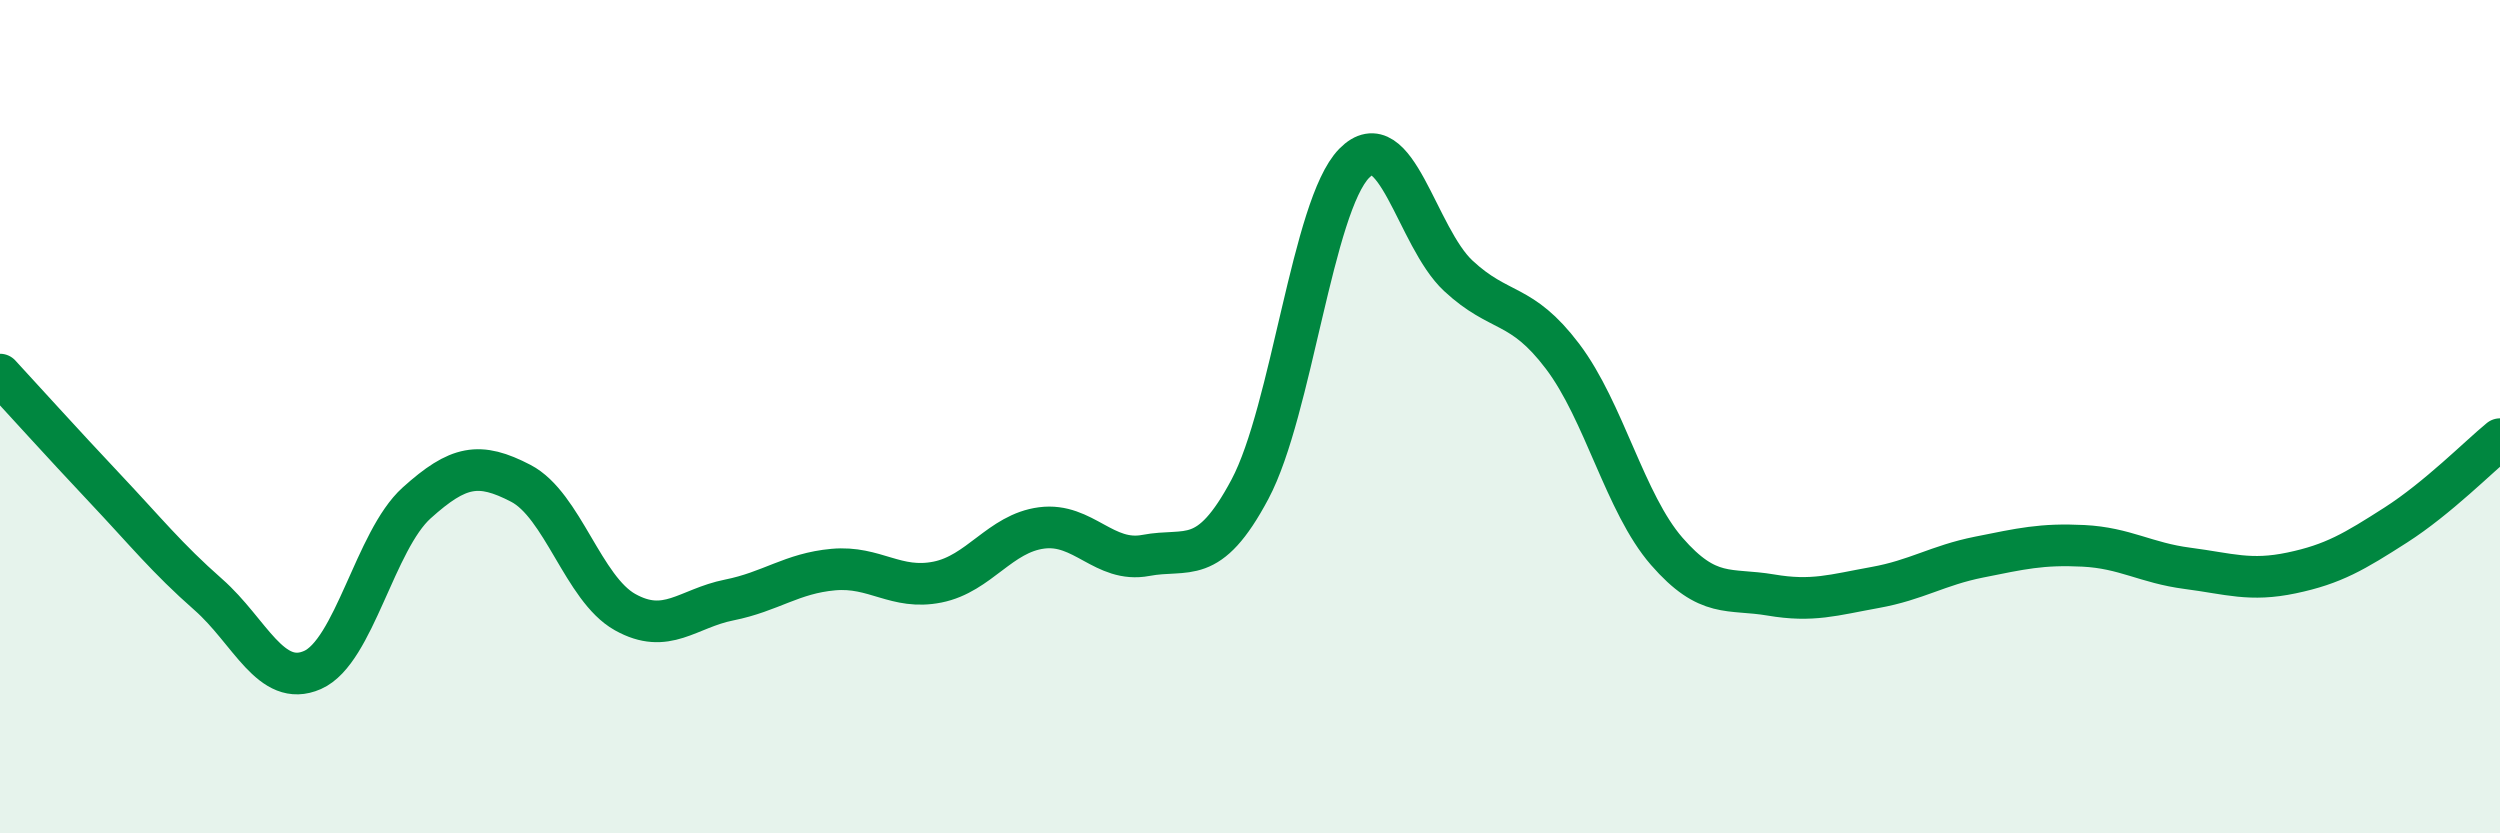
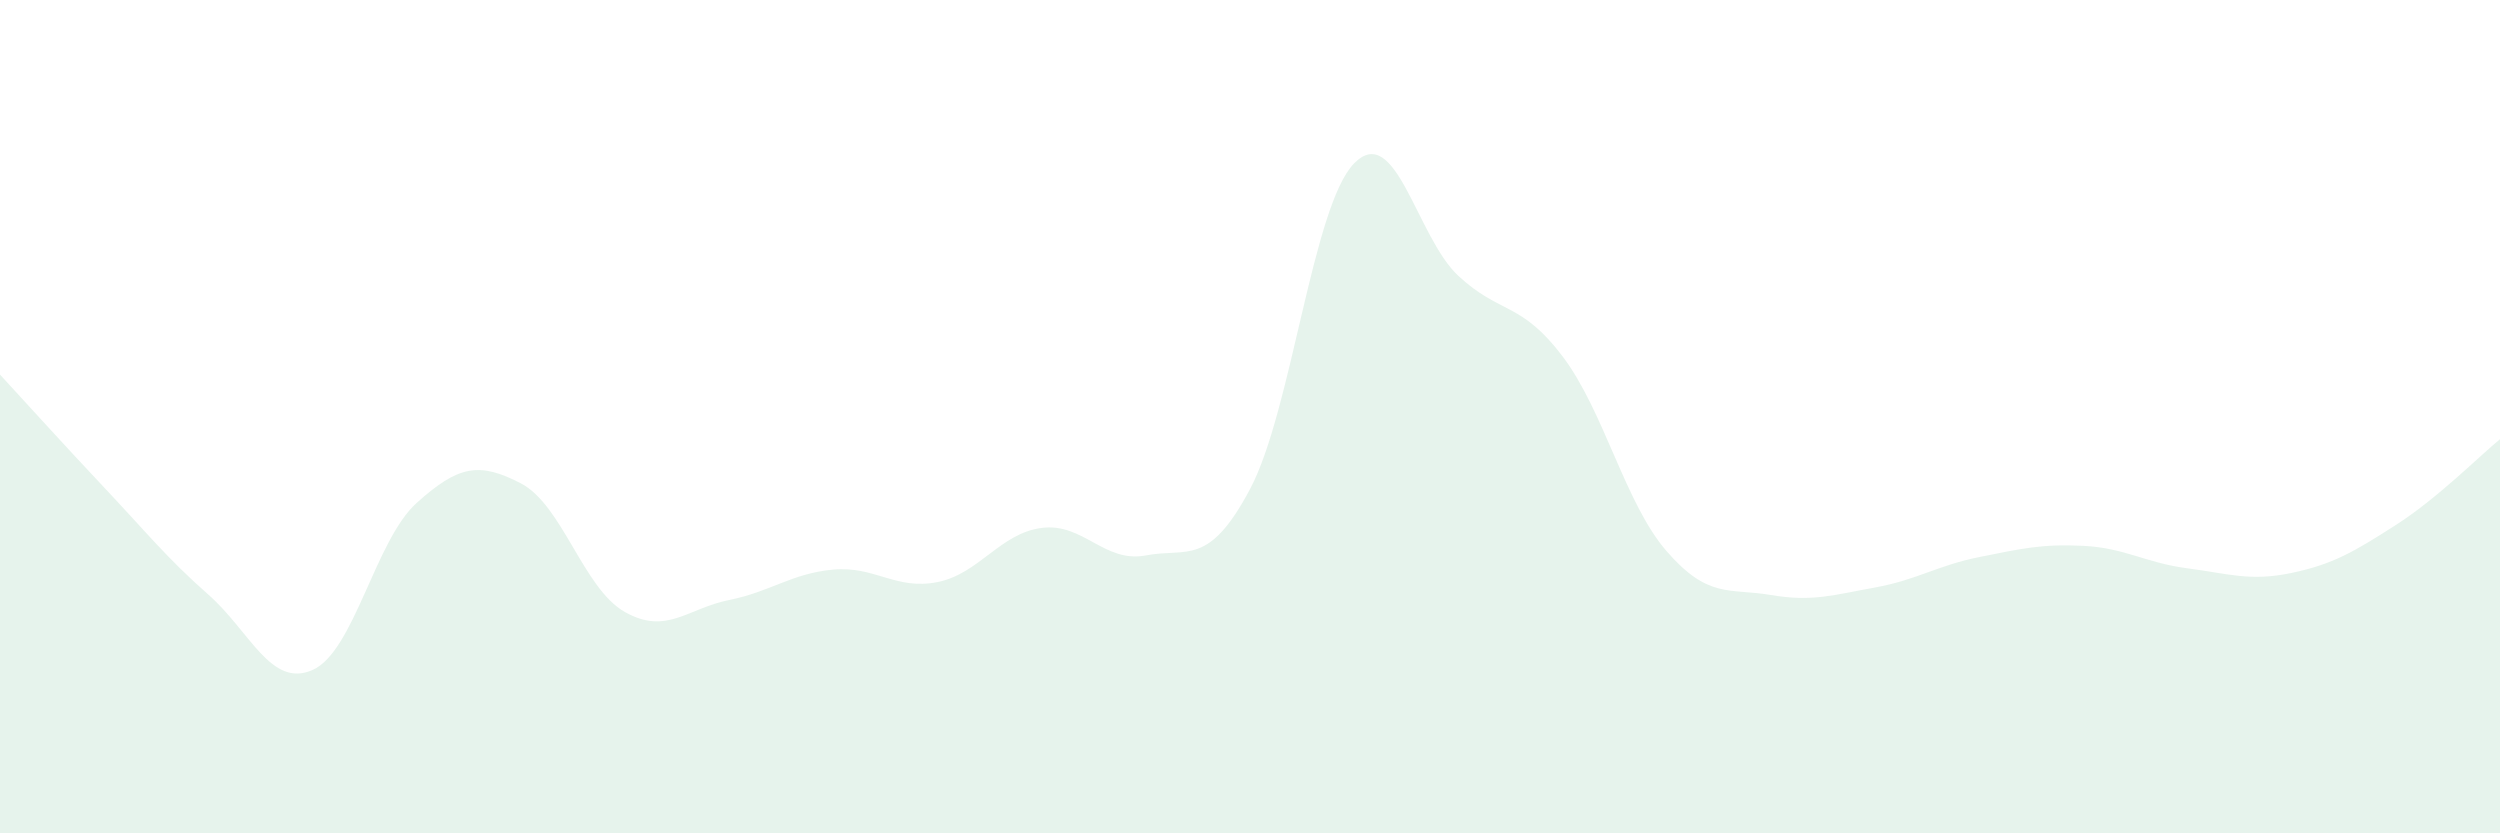
<svg xmlns="http://www.w3.org/2000/svg" width="60" height="20" viewBox="0 0 60 20">
  <path d="M 0,8.99 C 0.5,9.53 1.5,10.64 2.5,11.7 C 3.5,12.76 4,13.39 5,14.27 C 6,15.15 6.5,16.52 7.5,16.08 C 8.5,15.64 9,12.97 10,12.07 C 11,11.17 11.5,11.08 12.5,11.6 C 13.5,12.12 14,14.13 15,14.69 C 16,15.25 16.5,14.6 17.5,14.4 C 18.5,14.2 19,13.76 20,13.67 C 21,13.58 21.5,14.17 22.5,13.97 C 23.5,13.77 24,12.8 25,12.67 C 26,12.54 26.5,13.52 27.5,13.33 C 28.5,13.14 29,13.62 30,11.74 C 31,9.86 31.5,4.94 32.5,3.92 C 33.5,2.9 34,5.69 35,6.62 C 36,7.55 36.5,7.23 37.5,8.55 C 38.5,9.87 39,12.08 40,13.23 C 41,14.38 41.5,14.11 42.5,14.28 C 43.5,14.45 44,14.28 45,14.1 C 46,13.92 46.5,13.57 47.5,13.37 C 48.5,13.17 49,13.05 50,13.1 C 51,13.15 51.5,13.51 52.5,13.64 C 53.5,13.77 54,13.96 55,13.75 C 56,13.54 56.5,13.24 57.5,12.6 C 58.5,11.96 59.5,10.95 60,10.54L60 20L0 20Z" fill="#008740" opacity="0.1" stroke-linecap="round" stroke-linejoin="round" />
-   <path d="M 0,8.99 C 0.5,9.53 1.5,10.64 2.5,11.7 C 3.5,12.76 4,13.39 5,14.27 C 6,15.15 6.5,16.52 7.5,16.08 C 8.5,15.64 9,12.97 10,12.07 C 11,11.17 11.5,11.08 12.5,11.6 C 13.5,12.12 14,14.13 15,14.69 C 16,15.25 16.5,14.6 17.5,14.4 C 18.5,14.2 19,13.76 20,13.67 C 21,13.58 21.5,14.17 22.5,13.97 C 23.5,13.77 24,12.8 25,12.67 C 26,12.54 26.5,13.52 27.5,13.33 C 28.5,13.14 29,13.62 30,11.74 C 31,9.86 31.5,4.94 32.5,3.92 C 33.5,2.9 34,5.69 35,6.62 C 36,7.55 36.5,7.23 37.5,8.55 C 38.5,9.87 39,12.08 40,13.23 C 41,14.38 41.5,14.11 42.5,14.28 C 43.5,14.45 44,14.28 45,14.1 C 46,13.92 46.5,13.57 47.5,13.37 C 48.5,13.17 49,13.05 50,13.1 C 51,13.15 51.5,13.51 52.5,13.64 C 53.5,13.77 54,13.96 55,13.75 C 56,13.54 56.5,13.24 57.5,12.6 C 58.5,11.96 59.5,10.95 60,10.54" stroke="#008740" stroke-width="1" fill="none" stroke-linecap="round" stroke-linejoin="round" />
</svg>